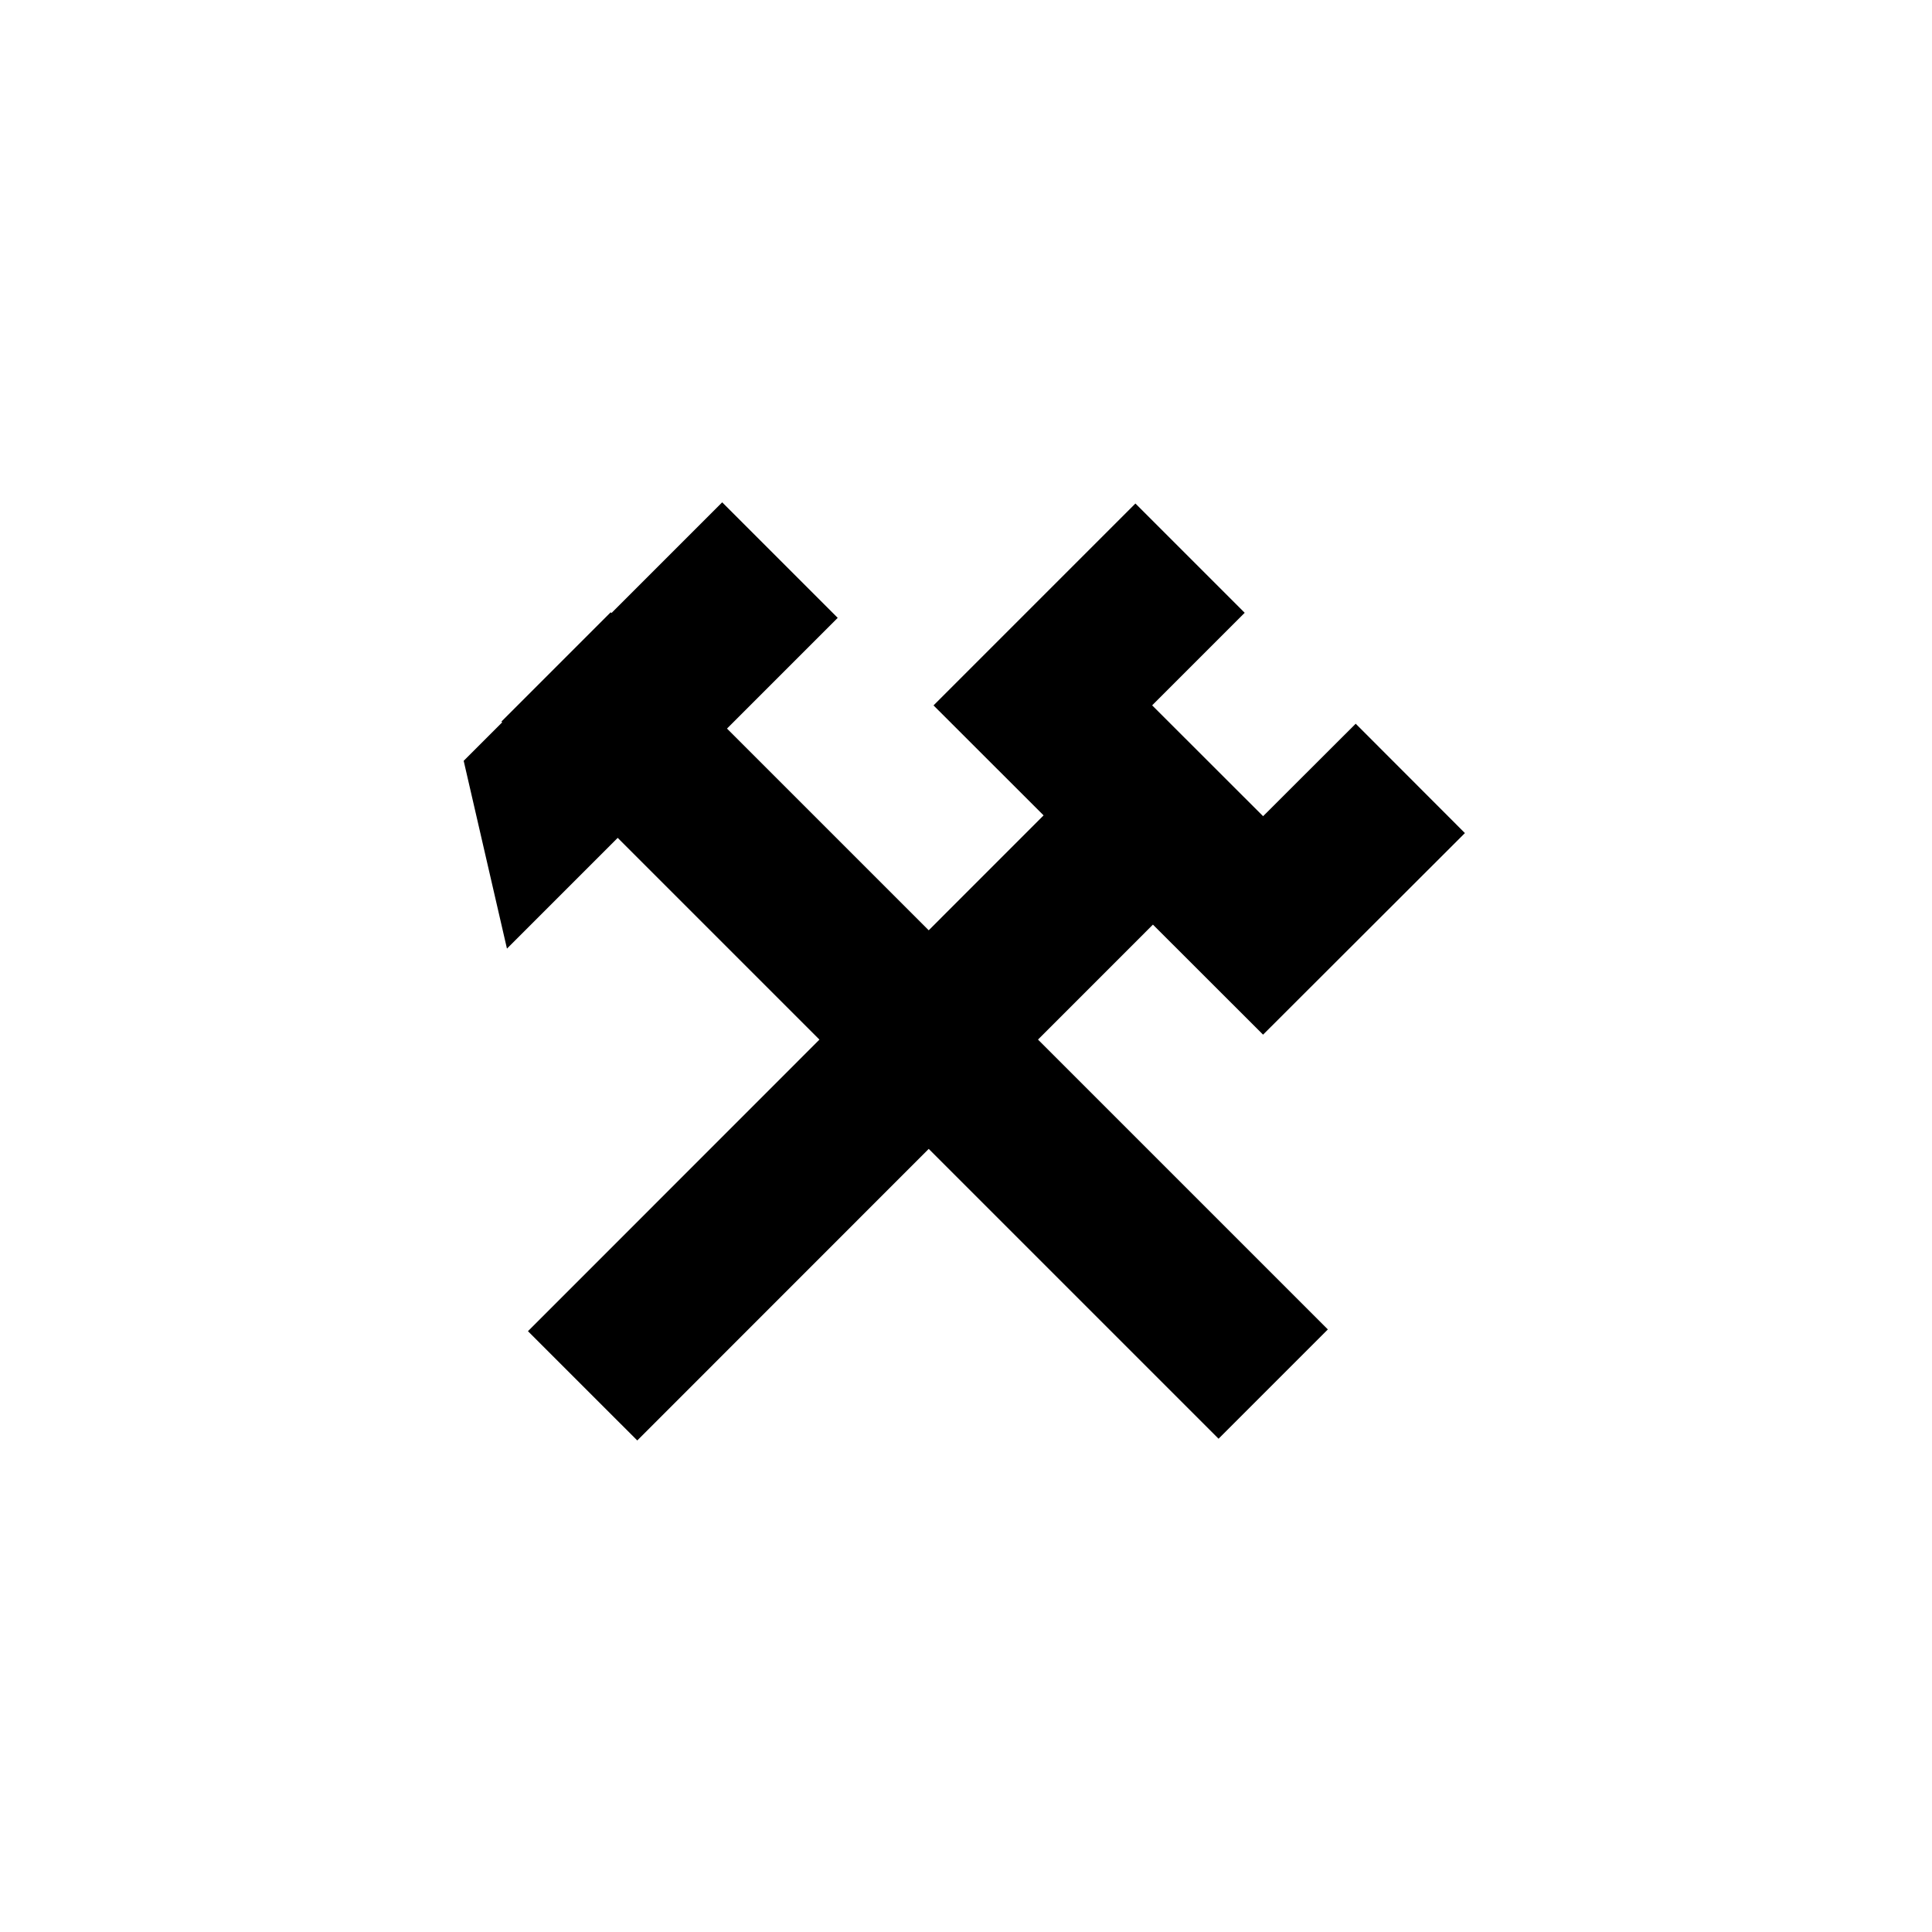
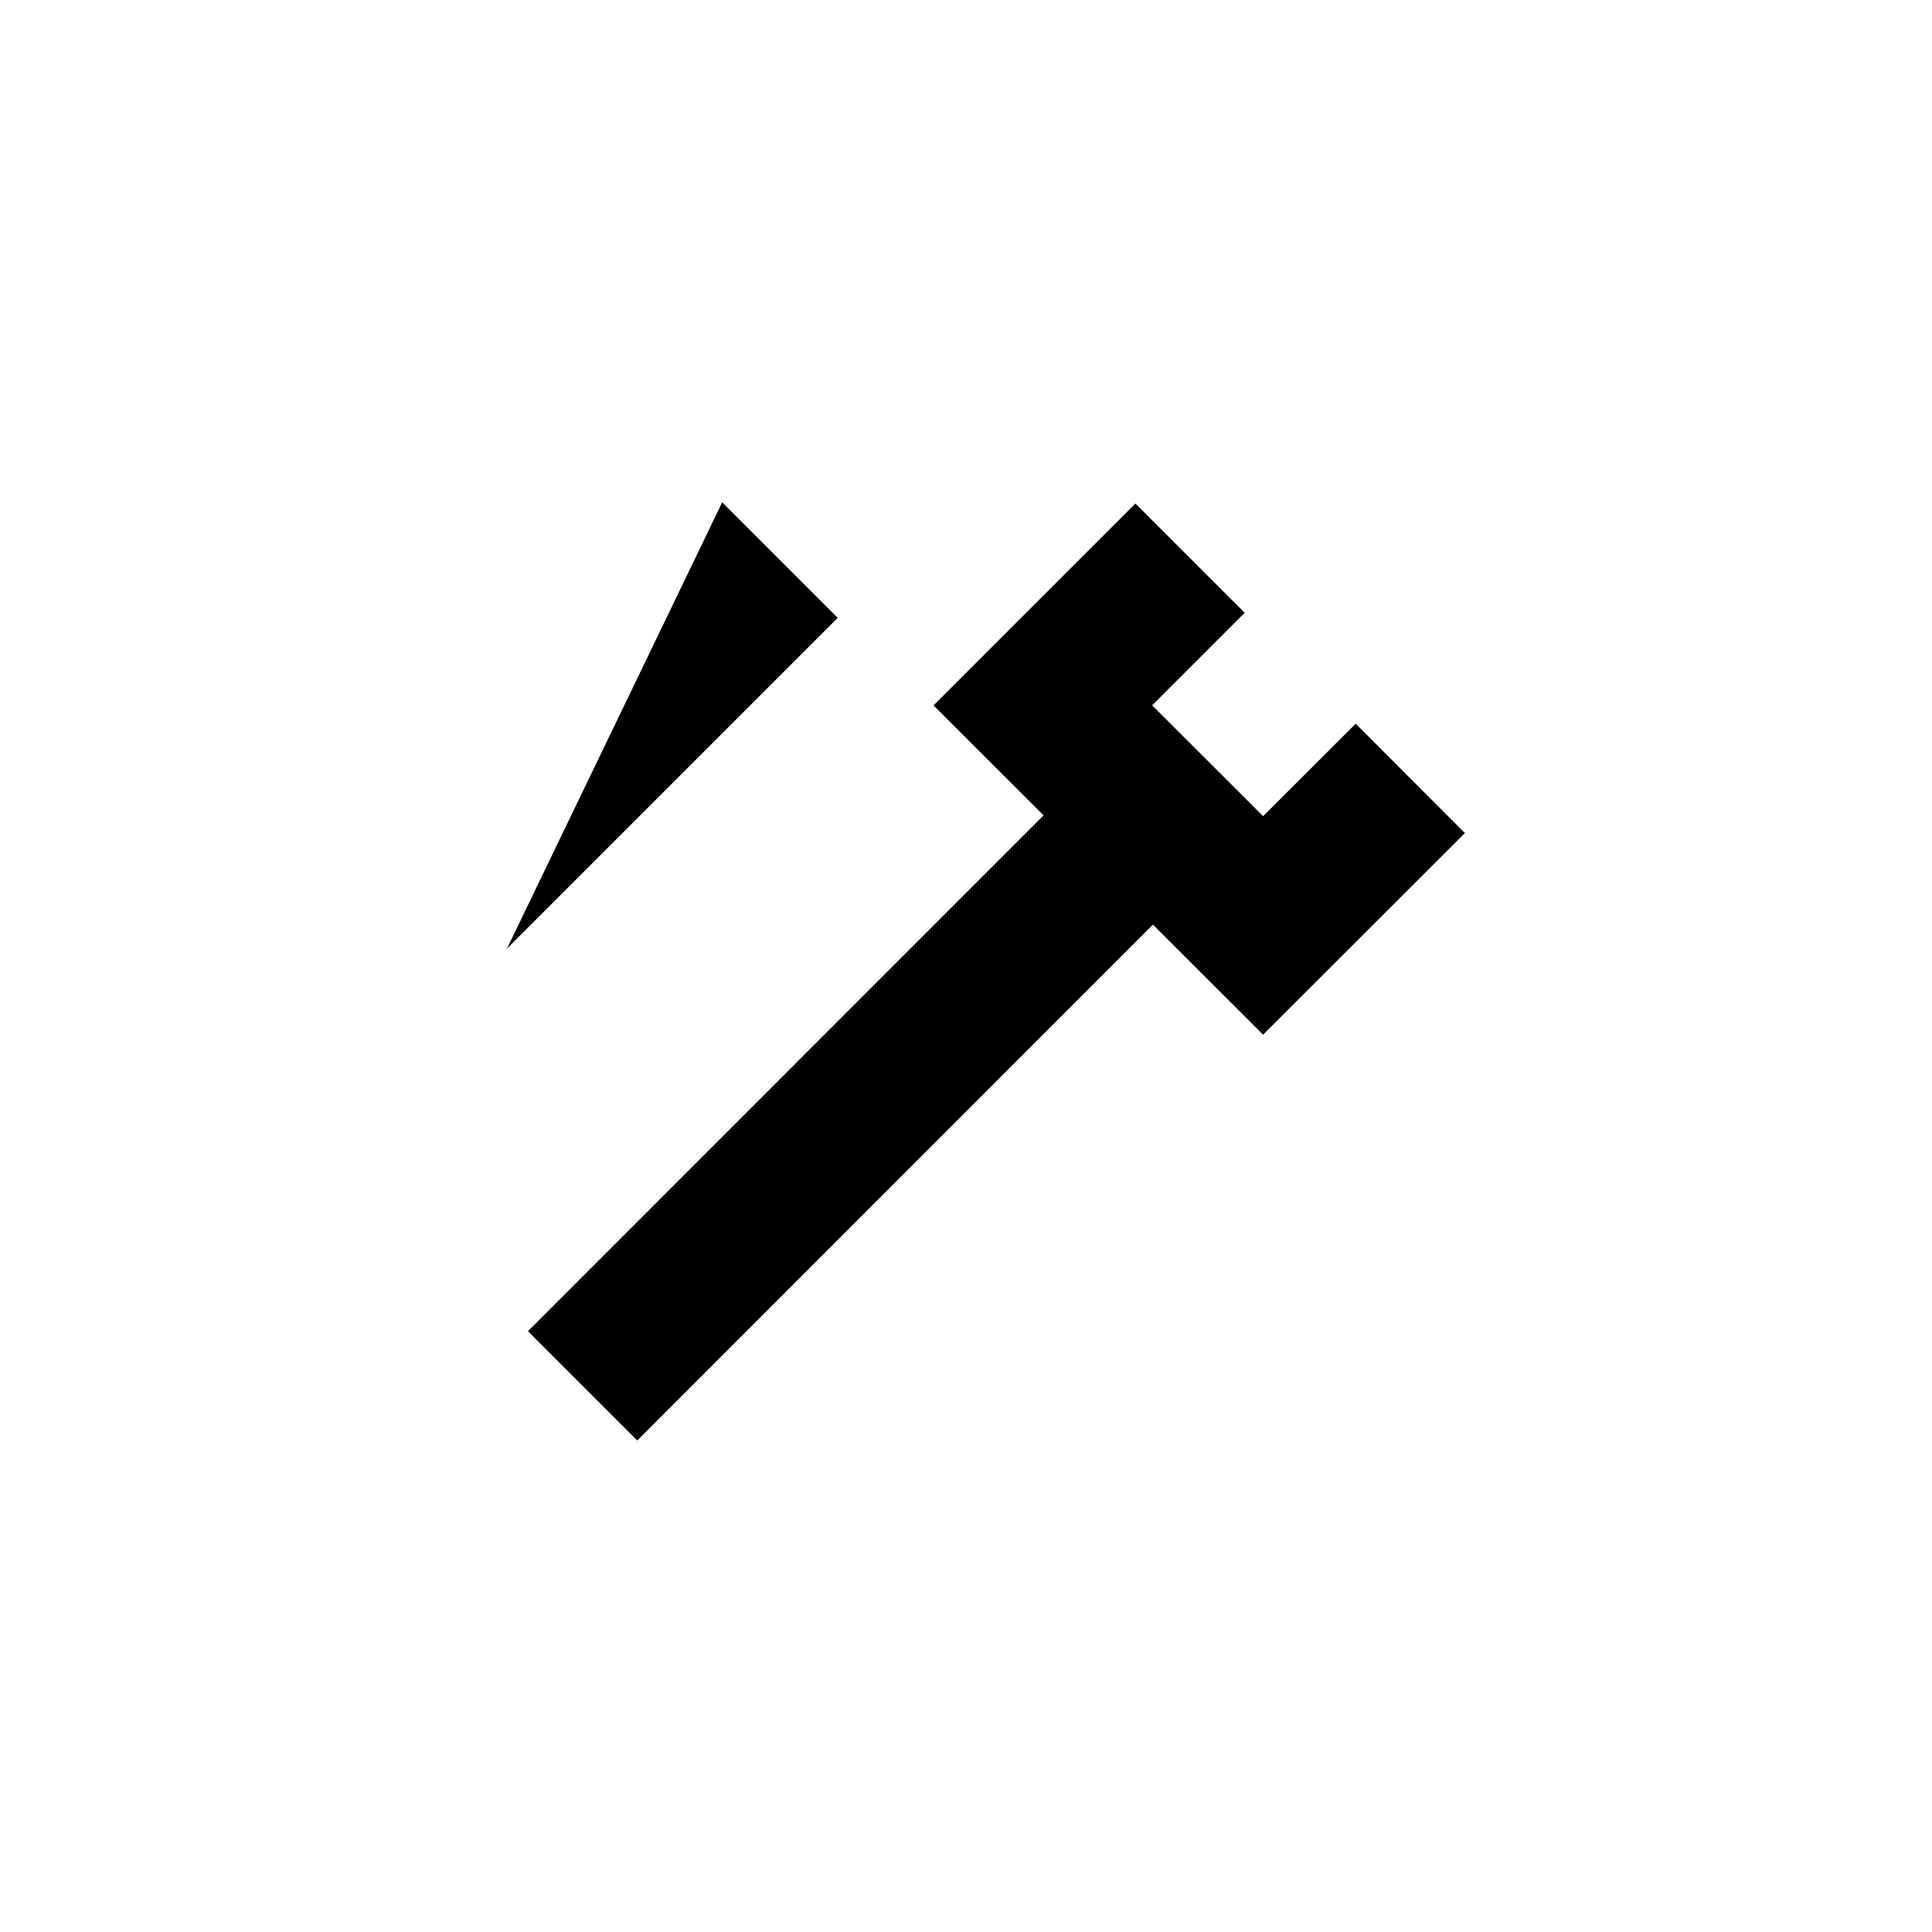
<svg xmlns="http://www.w3.org/2000/svg" width="100" height="100" viewBox="0 0 100 100" fill="none">
  <rect width="100" height="100" fill="white" />
  <path d="M72.997 40.29L65.377 47.9L53.977 36.51L61.597 28.89" stroke="black" stroke-width="8" stroke-miterlimit="10" />
  <path d="M30.156 71.73L58.086 43.79" stroke="black" stroke-width="8" stroke-miterlimit="10" />
-   <path d="M65.901 71.64L28.781 34.52" stroke="black" stroke-width="8" stroke-miterlimit="10" />
-   <path d="M26.24 49.1L24 39.38L37.38 26L43.36 31.98L26.24 49.1Z" fill="black" />
+   <path d="M26.24 49.1L37.38 26L43.36 31.98L26.24 49.1Z" fill="black" />
</svg>